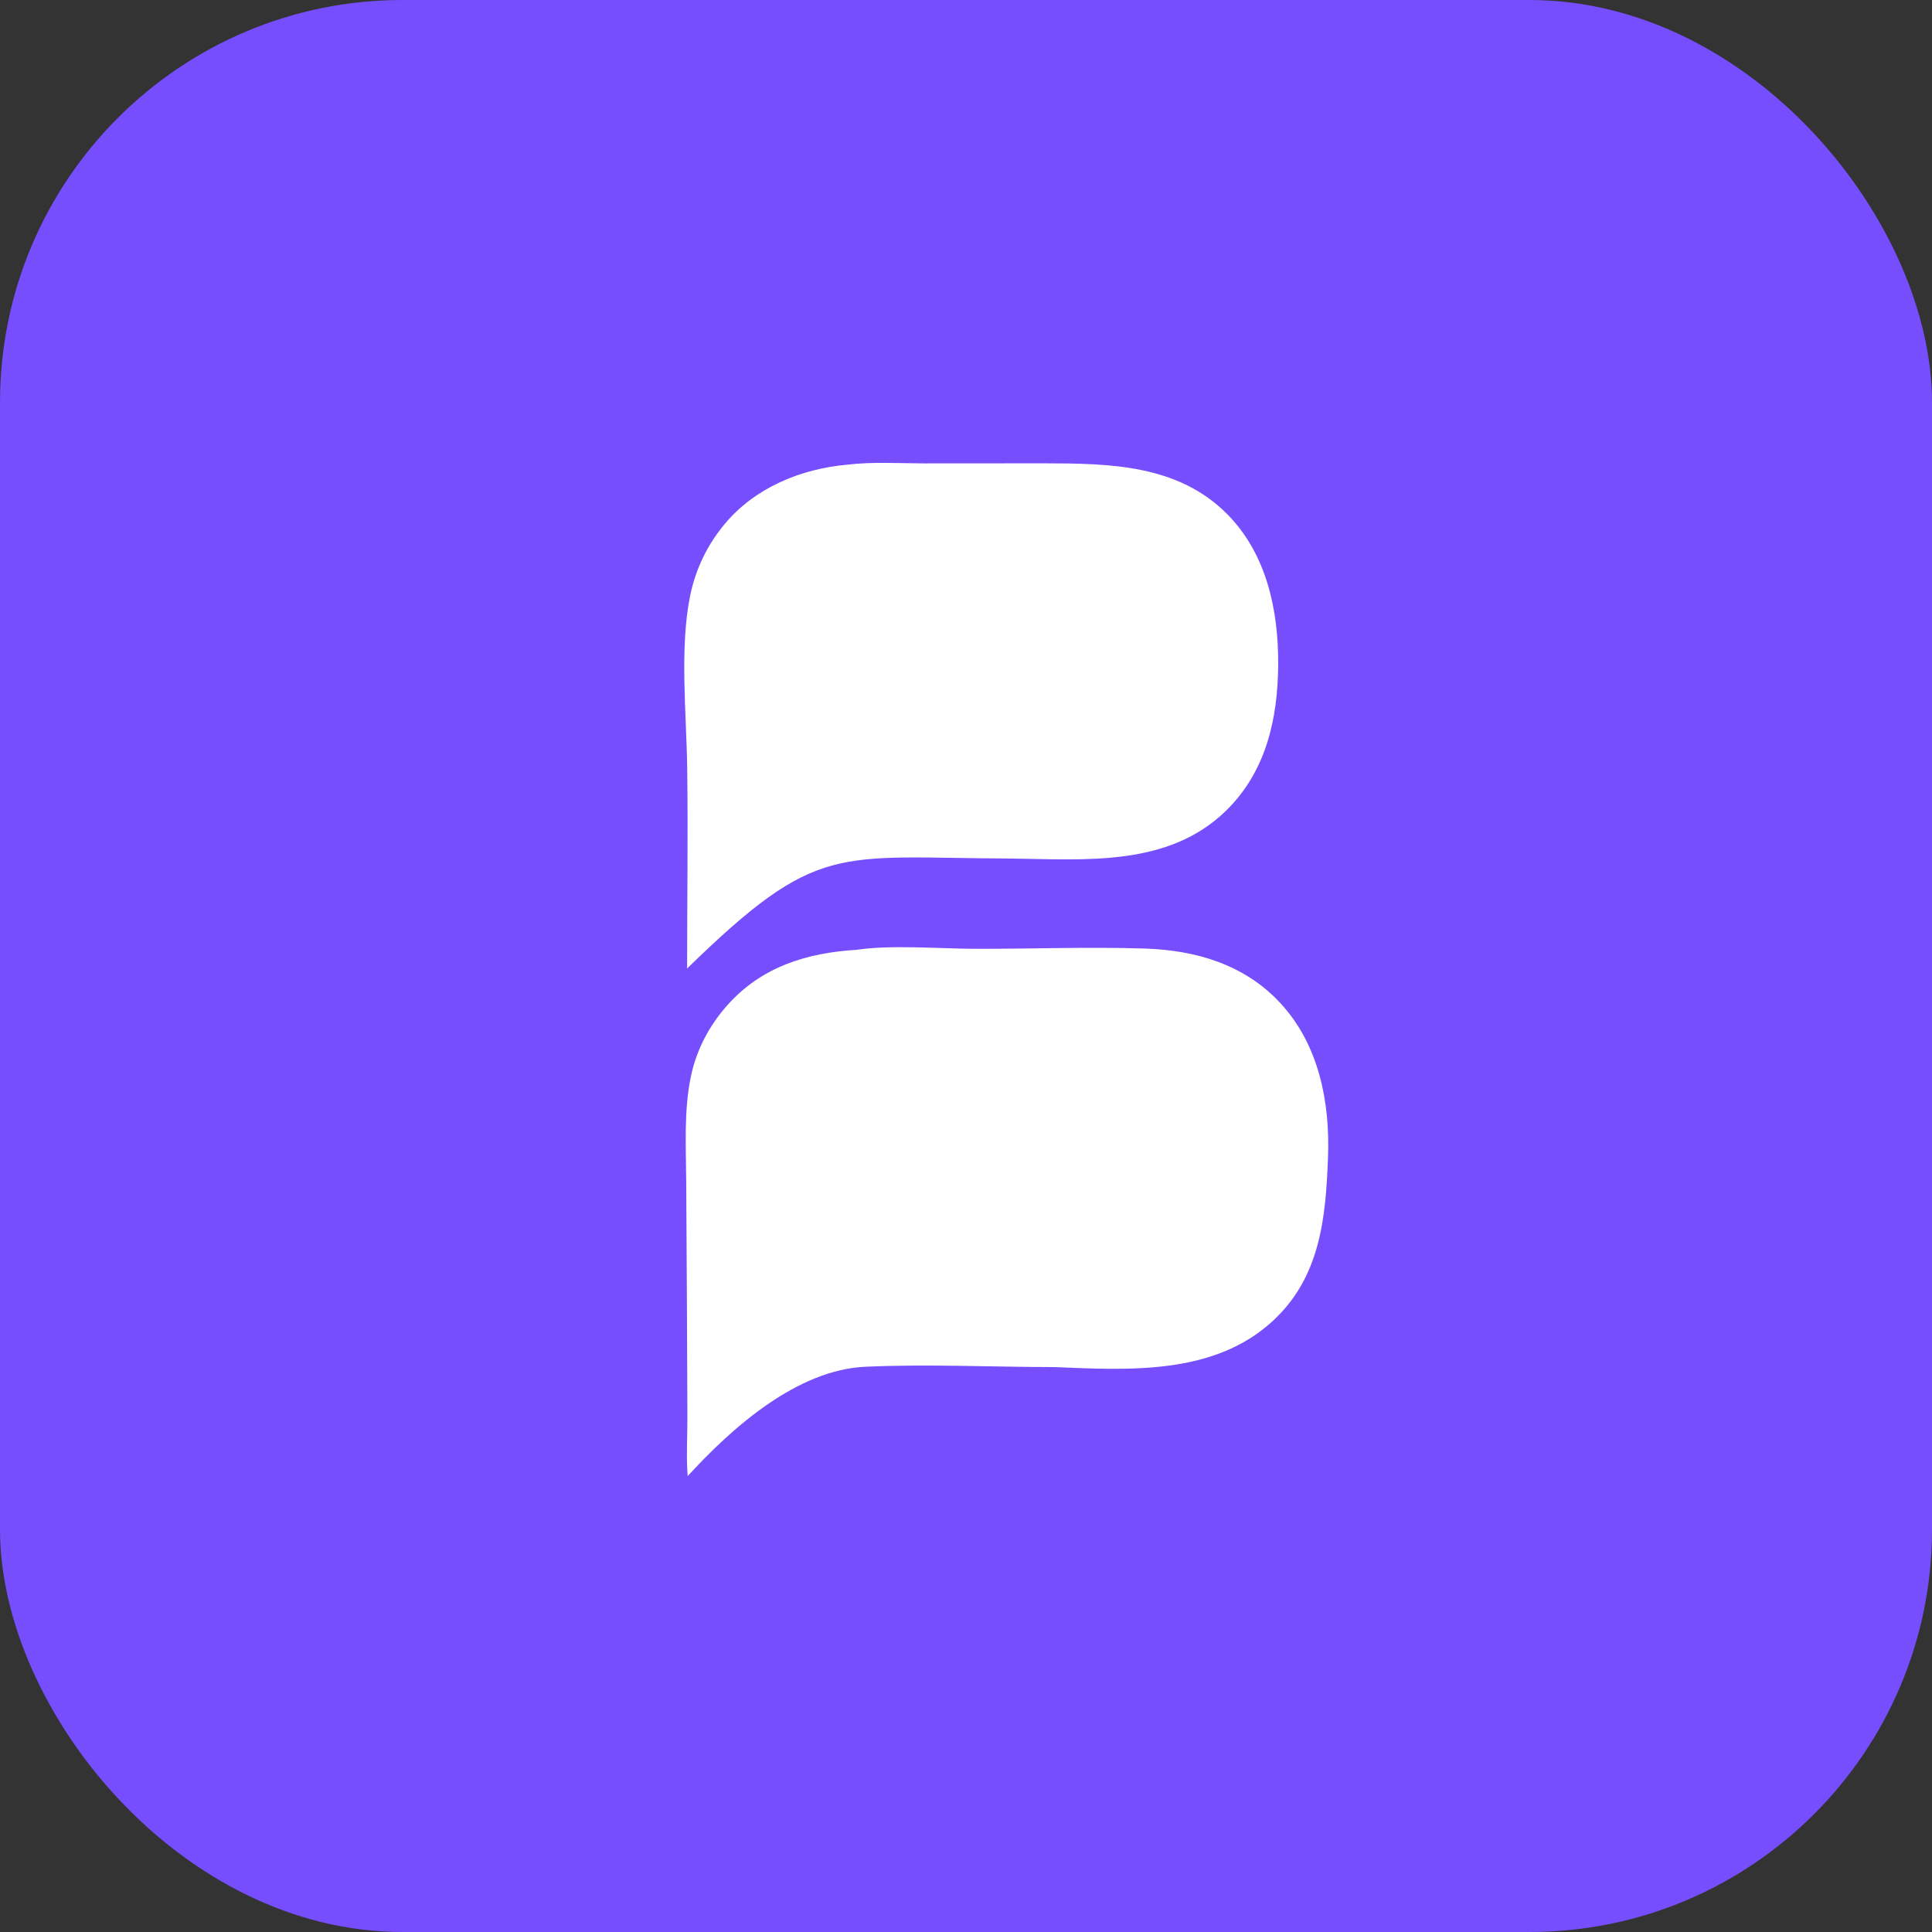
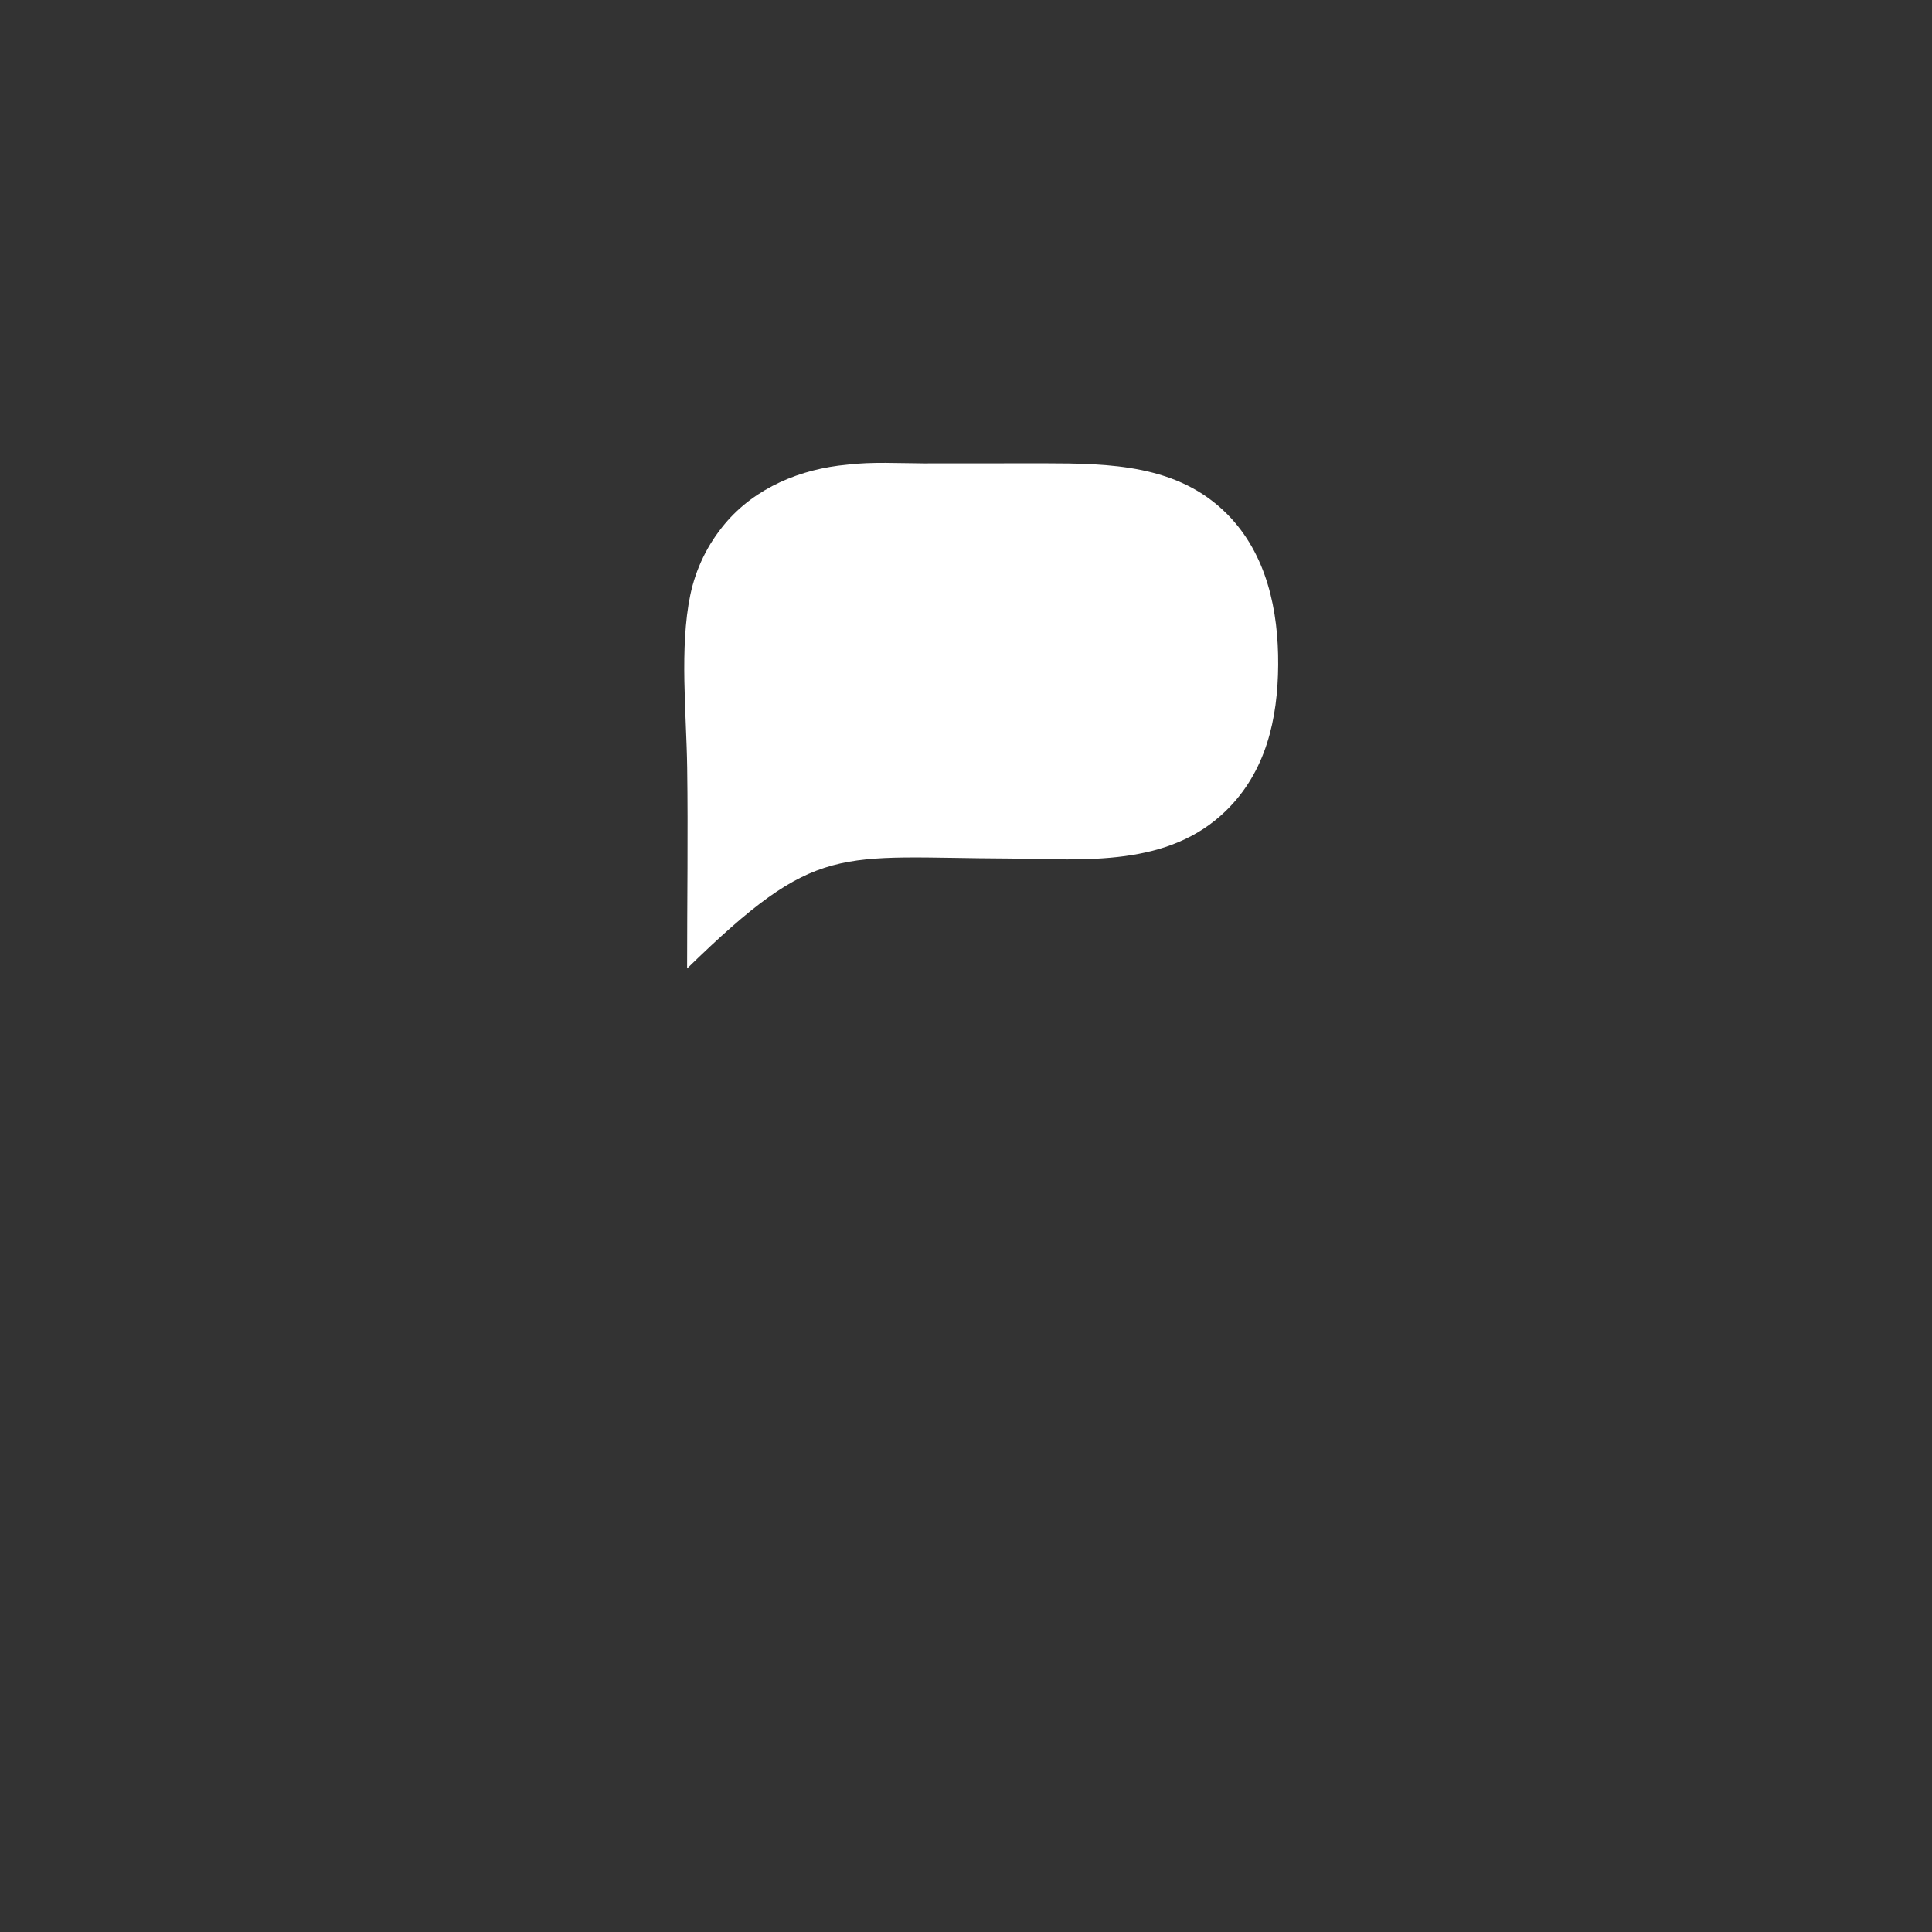
<svg xmlns="http://www.w3.org/2000/svg" width="48" height="48" viewBox="0 0 48 48" fill="none">
  <rect x="0" y="0" width="48" height="48" fill="#333333" stroke="none" />
-   <rect width="48" height="48" rx="10" fill="#764EFE" />
  <path d="M21.048 11.545C21.667 11.47 22.331 11.511 22.954 11.513L25.951 11.511C27.573 11.514 29.269 11.54 30.493 12.777C31.473 13.769 31.765 15.168 31.756 16.52C31.747 17.861 31.455 19.169 30.462 20.14C29.025 21.545 26.959 21.353 25.114 21.33C20.764 21.314 20.325 20.892 17.071 24.062C17.071 22.401 17.096 20.737 17.073 19.076C17.055 17.739 16.879 16.09 17.15 14.783C17.167 14.702 17.186 14.621 17.208 14.542C17.23 14.462 17.254 14.383 17.281 14.304C17.307 14.226 17.336 14.149 17.368 14.072C17.399 13.996 17.433 13.92 17.469 13.846C17.506 13.771 17.544 13.698 17.584 13.626C17.625 13.554 17.668 13.483 17.713 13.414C17.758 13.344 17.805 13.277 17.855 13.21C17.904 13.143 17.955 13.079 18.008 13.015C18.763 12.113 19.897 11.649 21.048 11.545Z" fill="white" />
-   <path d="M21.283 23.598C22.148 23.469 23.328 23.57 24.221 23.573C25.621 23.576 27.032 23.522 28.431 23.566C29.697 23.605 30.91 23.956 31.799 24.91C32.767 25.946 33.046 27.378 32.994 28.753C32.937 30.268 32.803 31.735 31.613 32.827C30.151 34.168 28.041 34.041 26.199 33.965C24.645 33.963 23.057 33.887 21.506 33.956C19.801 34.031 18.186 35.47 17.086 36.673C17.083 36.638 17.08 36.603 17.078 36.568C17.05 36.121 17.08 35.658 17.078 35.209L17.066 32.342L17.049 29.37C17.044 28.502 16.987 27.598 17.165 26.743C17.303 26.083 17.616 25.489 18.061 24.985C18.912 24.022 20.041 23.672 21.283 23.598Z" fill="white" />
</svg>